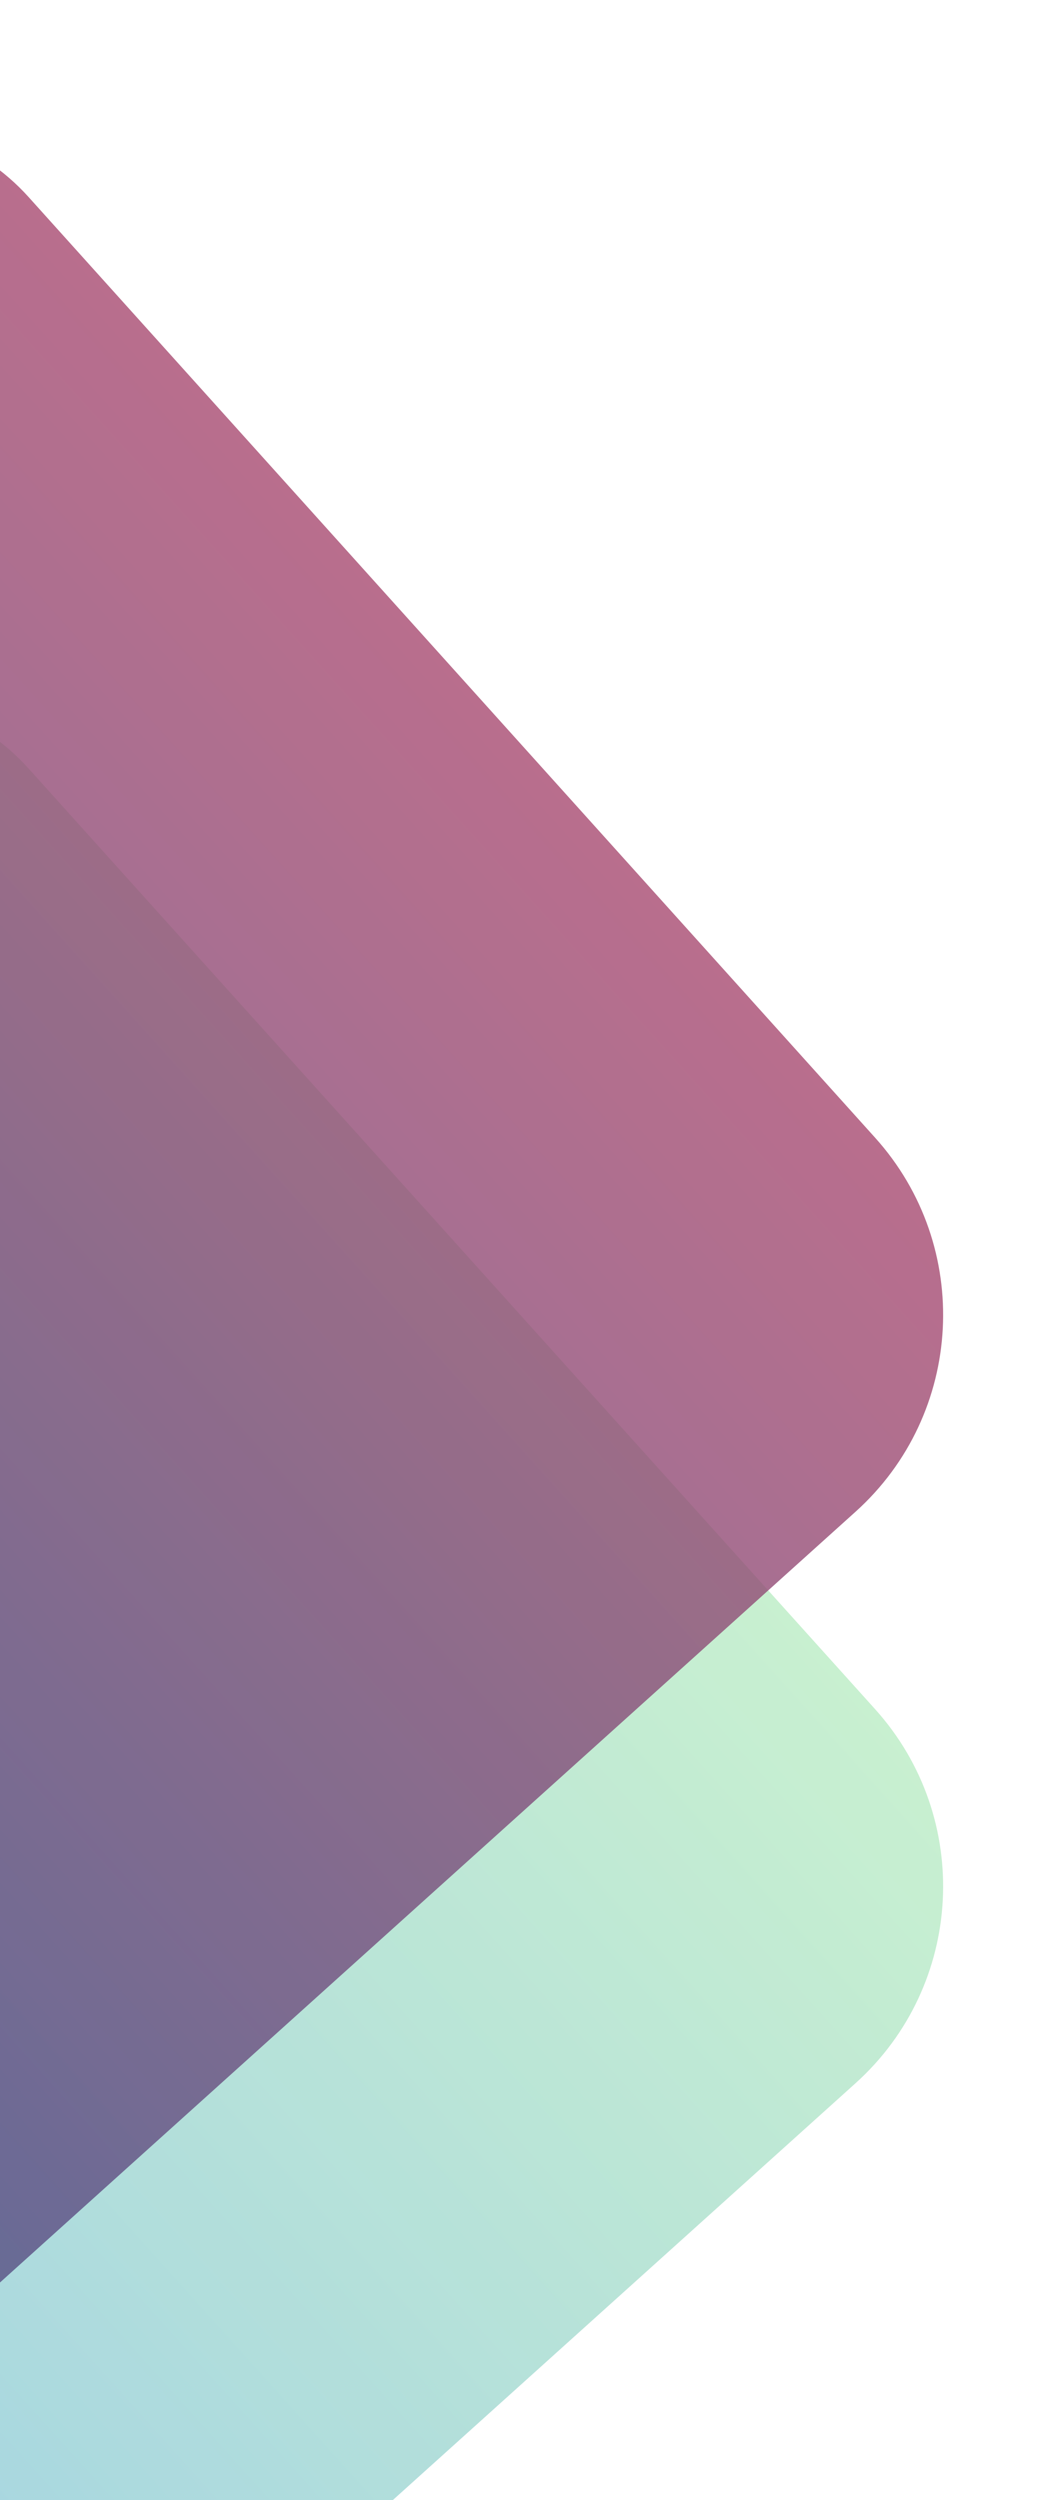
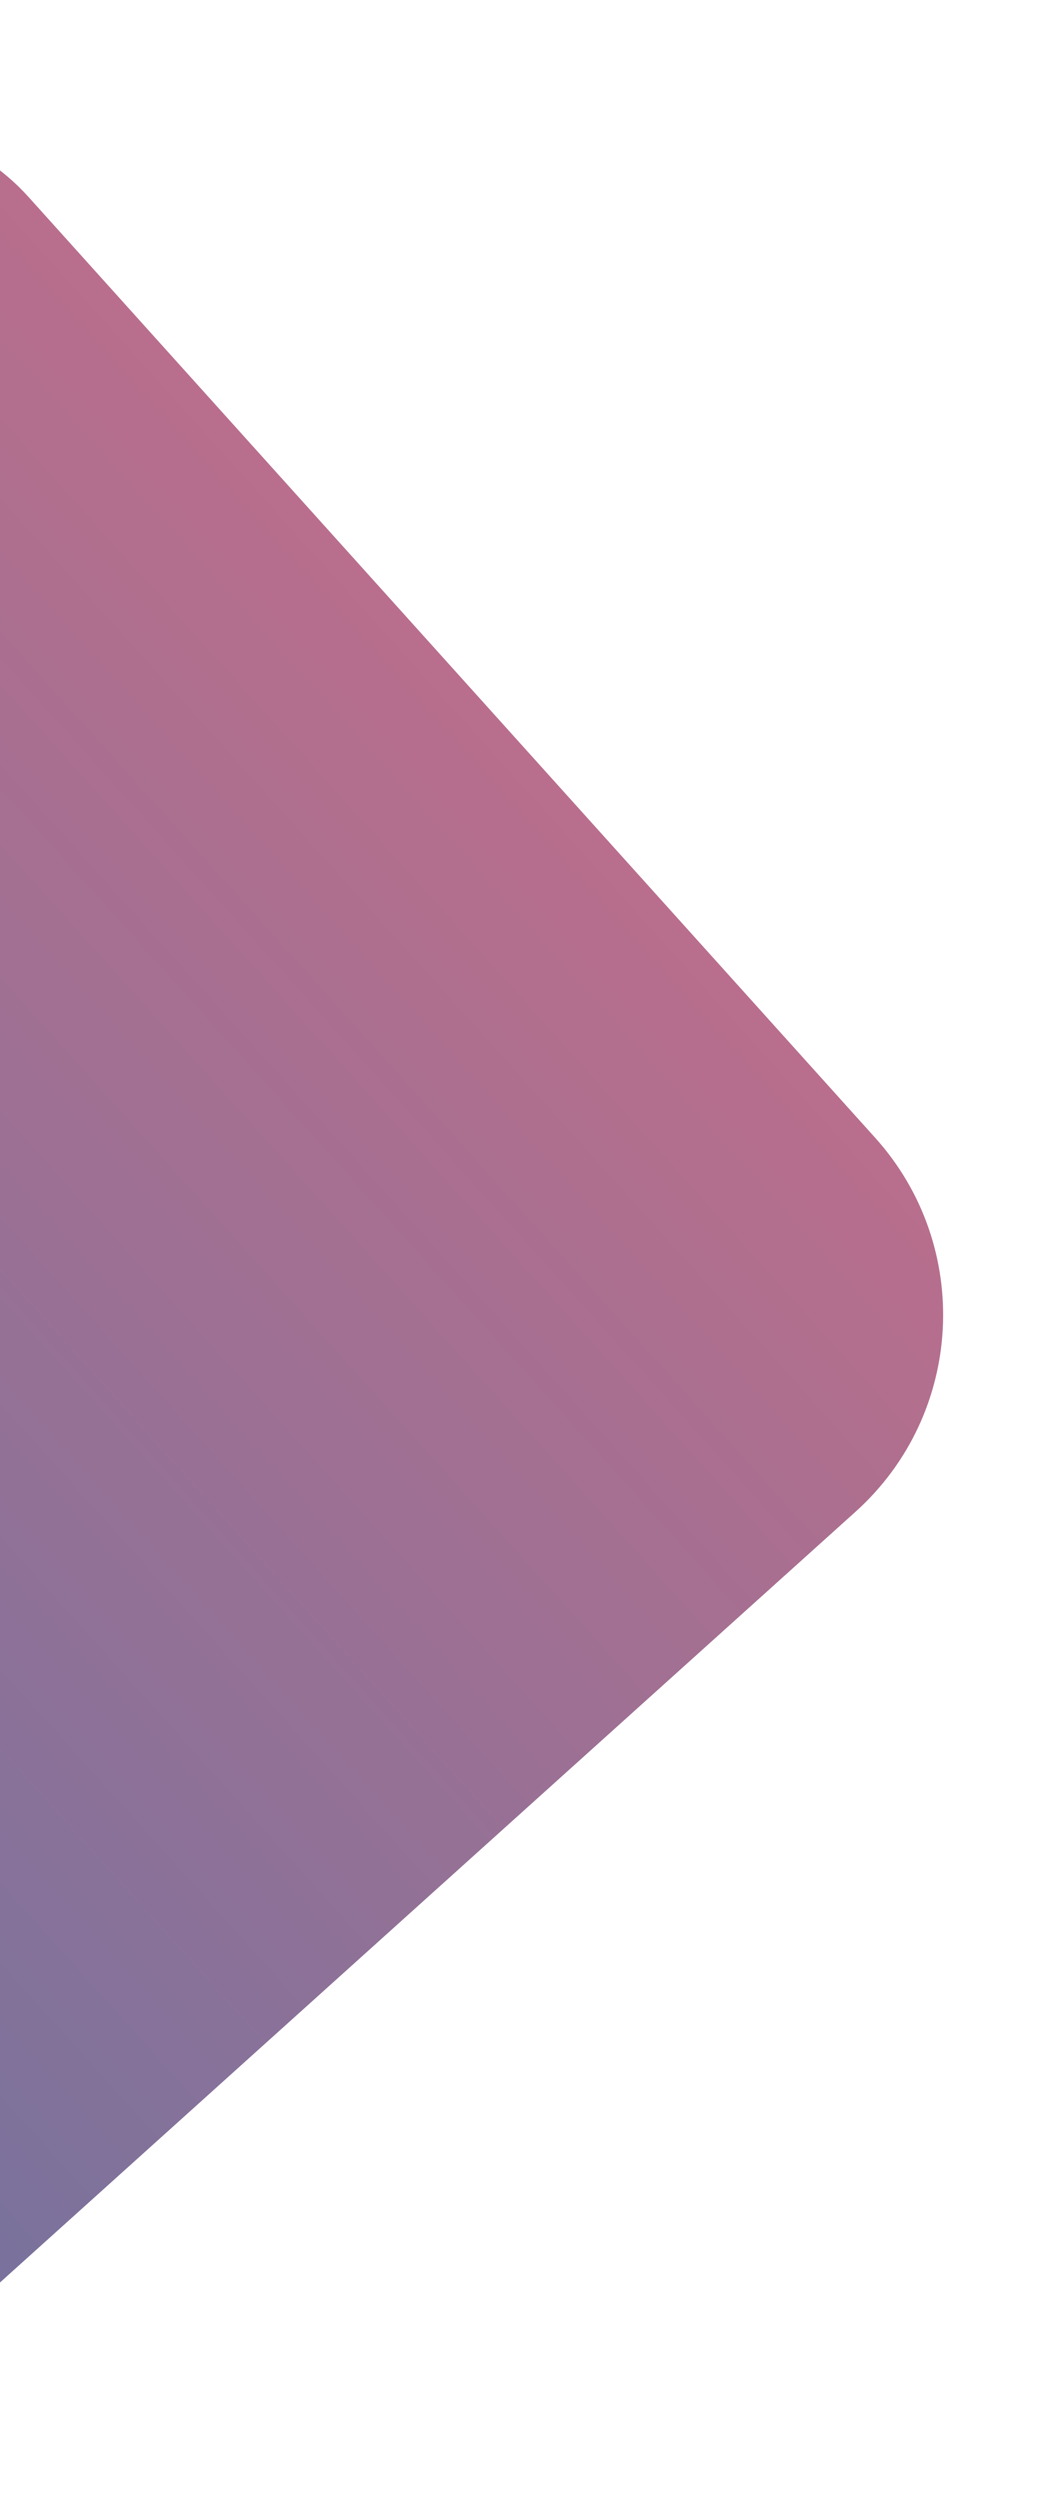
<svg xmlns="http://www.w3.org/2000/svg" width="190" height="450" viewBox="0 0 190 450" fill="none">
  <g opacity="0.8">
-     <rect width="323.24" height="323.24" rx="47.675" transform="matrix(-0.669 -0.743 -0.743 0.669 189.504 343.079)" fill="url(#paint0_linear_775_4275)" fill-opacity="0.8" />
    <rect width="323.24" height="323.24" rx="47.675" transform="matrix(-0.669 -0.743 -0.743 0.669 189.504 240.214)" fill="url(#paint1_linear_775_4275)" fill-opacity="0.8" />
  </g>
  <defs>
    <linearGradient id="paint0_linear_775_4275" x1="161.62" y1="0" x2="161.62" y2="323.24" gradientUnits="userSpaceOnUse">
      <stop stop-color="#A9E7B5" />
      <stop offset="1" stop-color="#5FADDB" />
    </linearGradient>
    <linearGradient id="paint1_linear_775_4275" x1="161.62" y1="0" x2="161.62" y2="323.24" gradientUnits="userSpaceOnUse">
      <stop stop-color="#911D4C" />
      <stop offset="1" stop-color="#13246C" />
    </linearGradient>
  </defs>
</svg>